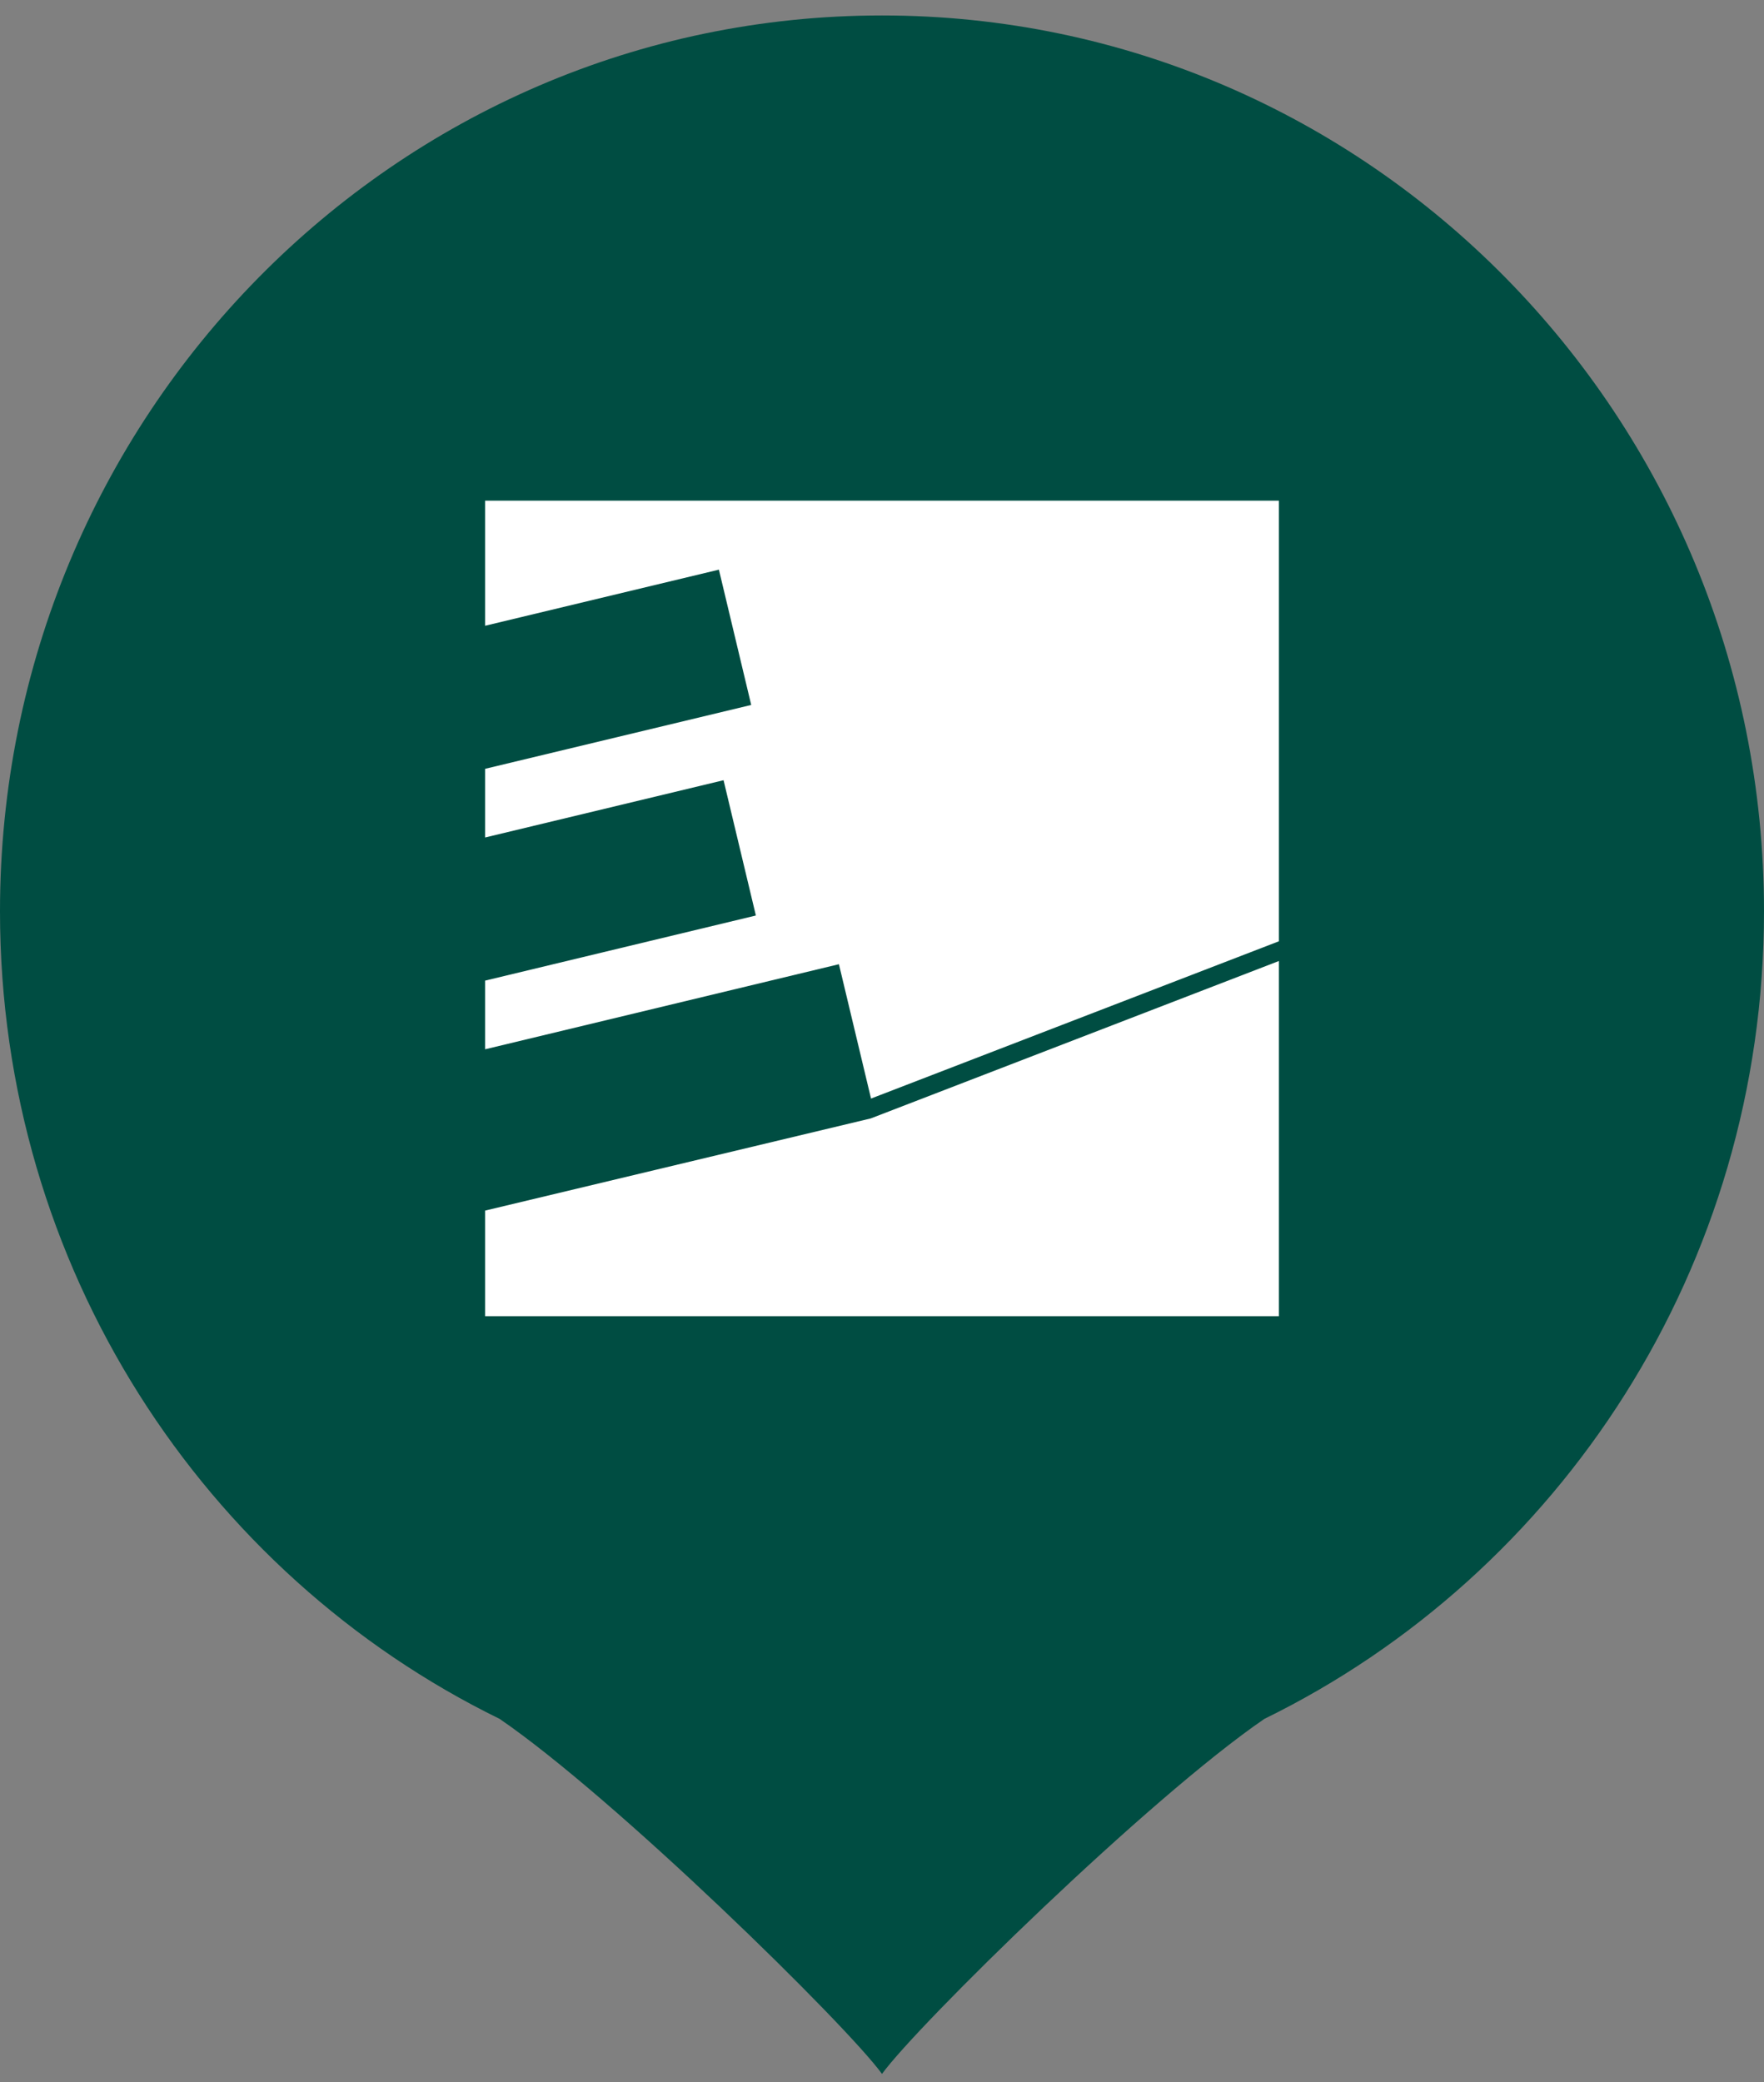
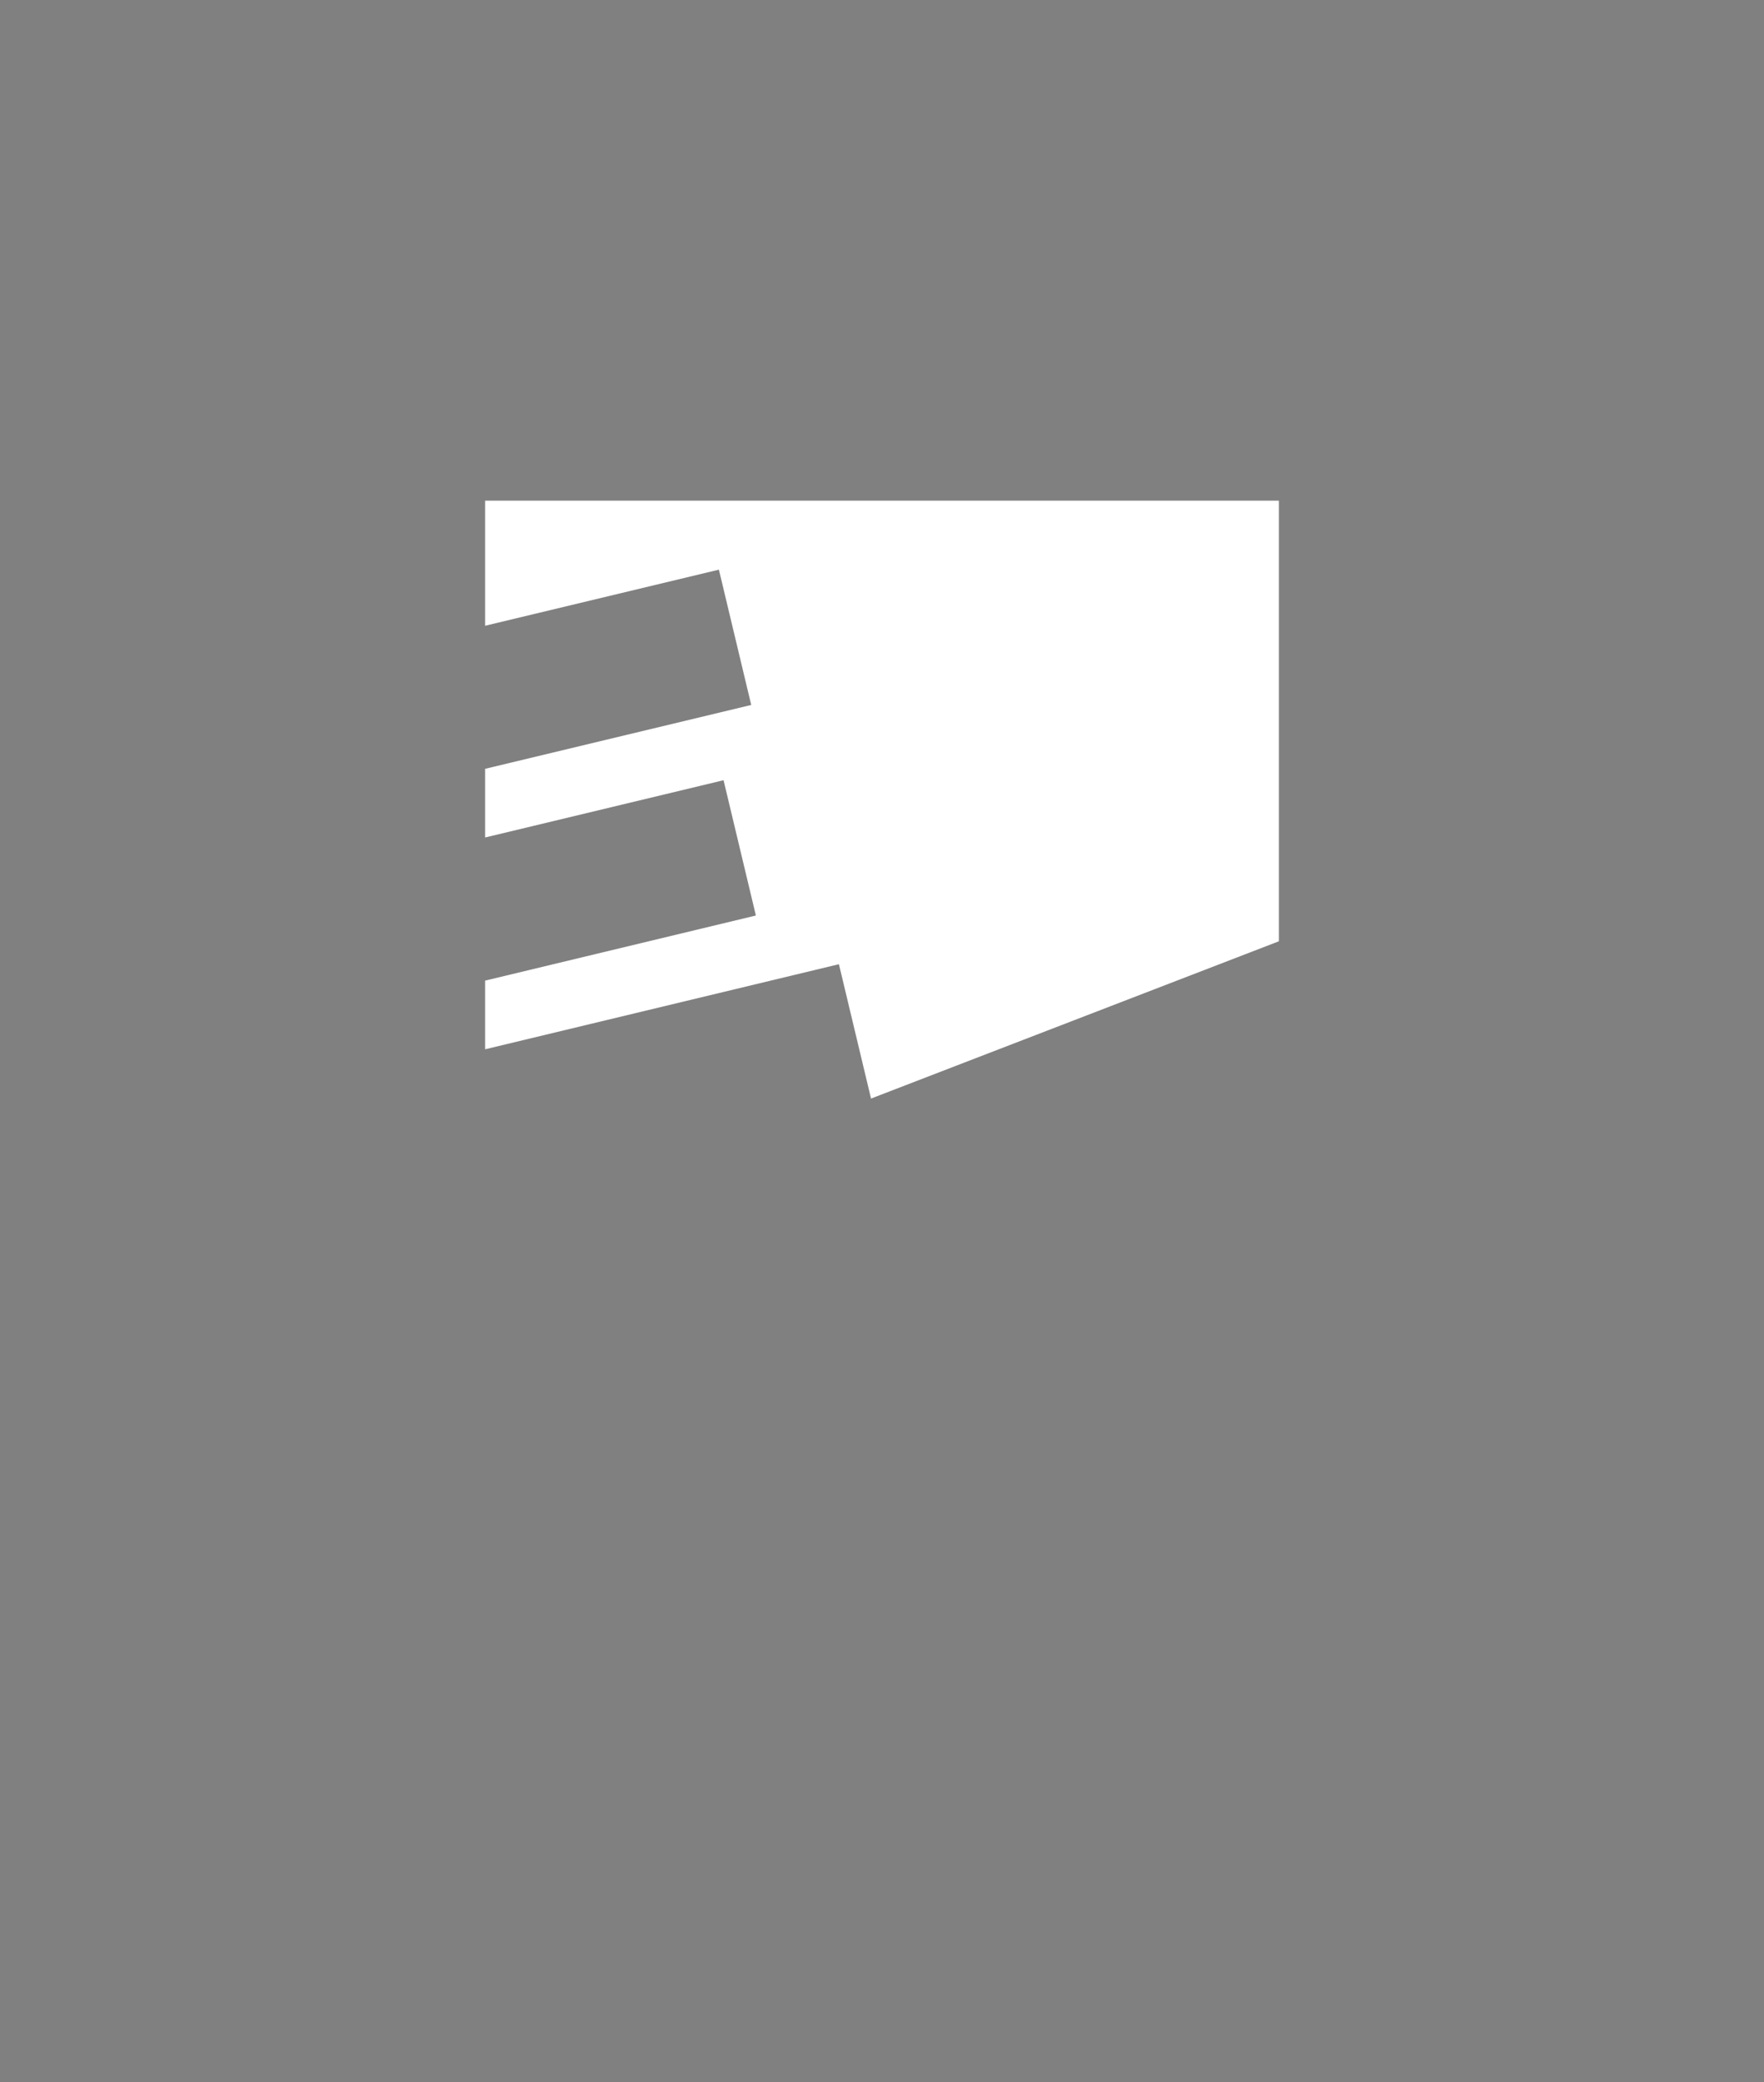
<svg xmlns="http://www.w3.org/2000/svg" width="50" height="59" viewBox="0 0 50 59" fill="none">
  <rect x="0" y="0" width="50" height="59" fill="#808080" stroke="none" />
-   <path d="M50 25.825C50 35.903 44.218 44.61 35.838 48.71C32.559 50.955 26.012 57.377 25 58.771C23.988 57.377 17.441 50.955 14.162 48.71C5.782 44.61 0 35.903 0 25.825C0 11.804 11.193 0.438 25 0.438C38.807 0.438 50 11.804 50 25.825Z" fill="#004D42" />
  <path d="M13.75 14.188V17.733L20.377 16.143L21.293 19.977L13.75 21.787V23.733L20.509 22.11L21.425 25.944L13.75 27.789V29.735L23.779 27.324L24.689 31.131L36.25 26.674V14.188H13.75Z" fill="white" />
-   <path d="M36.25 27.233L24.682 31.694L13.75 34.306V37.299H36.25V27.233Z" fill="white" />
</svg>